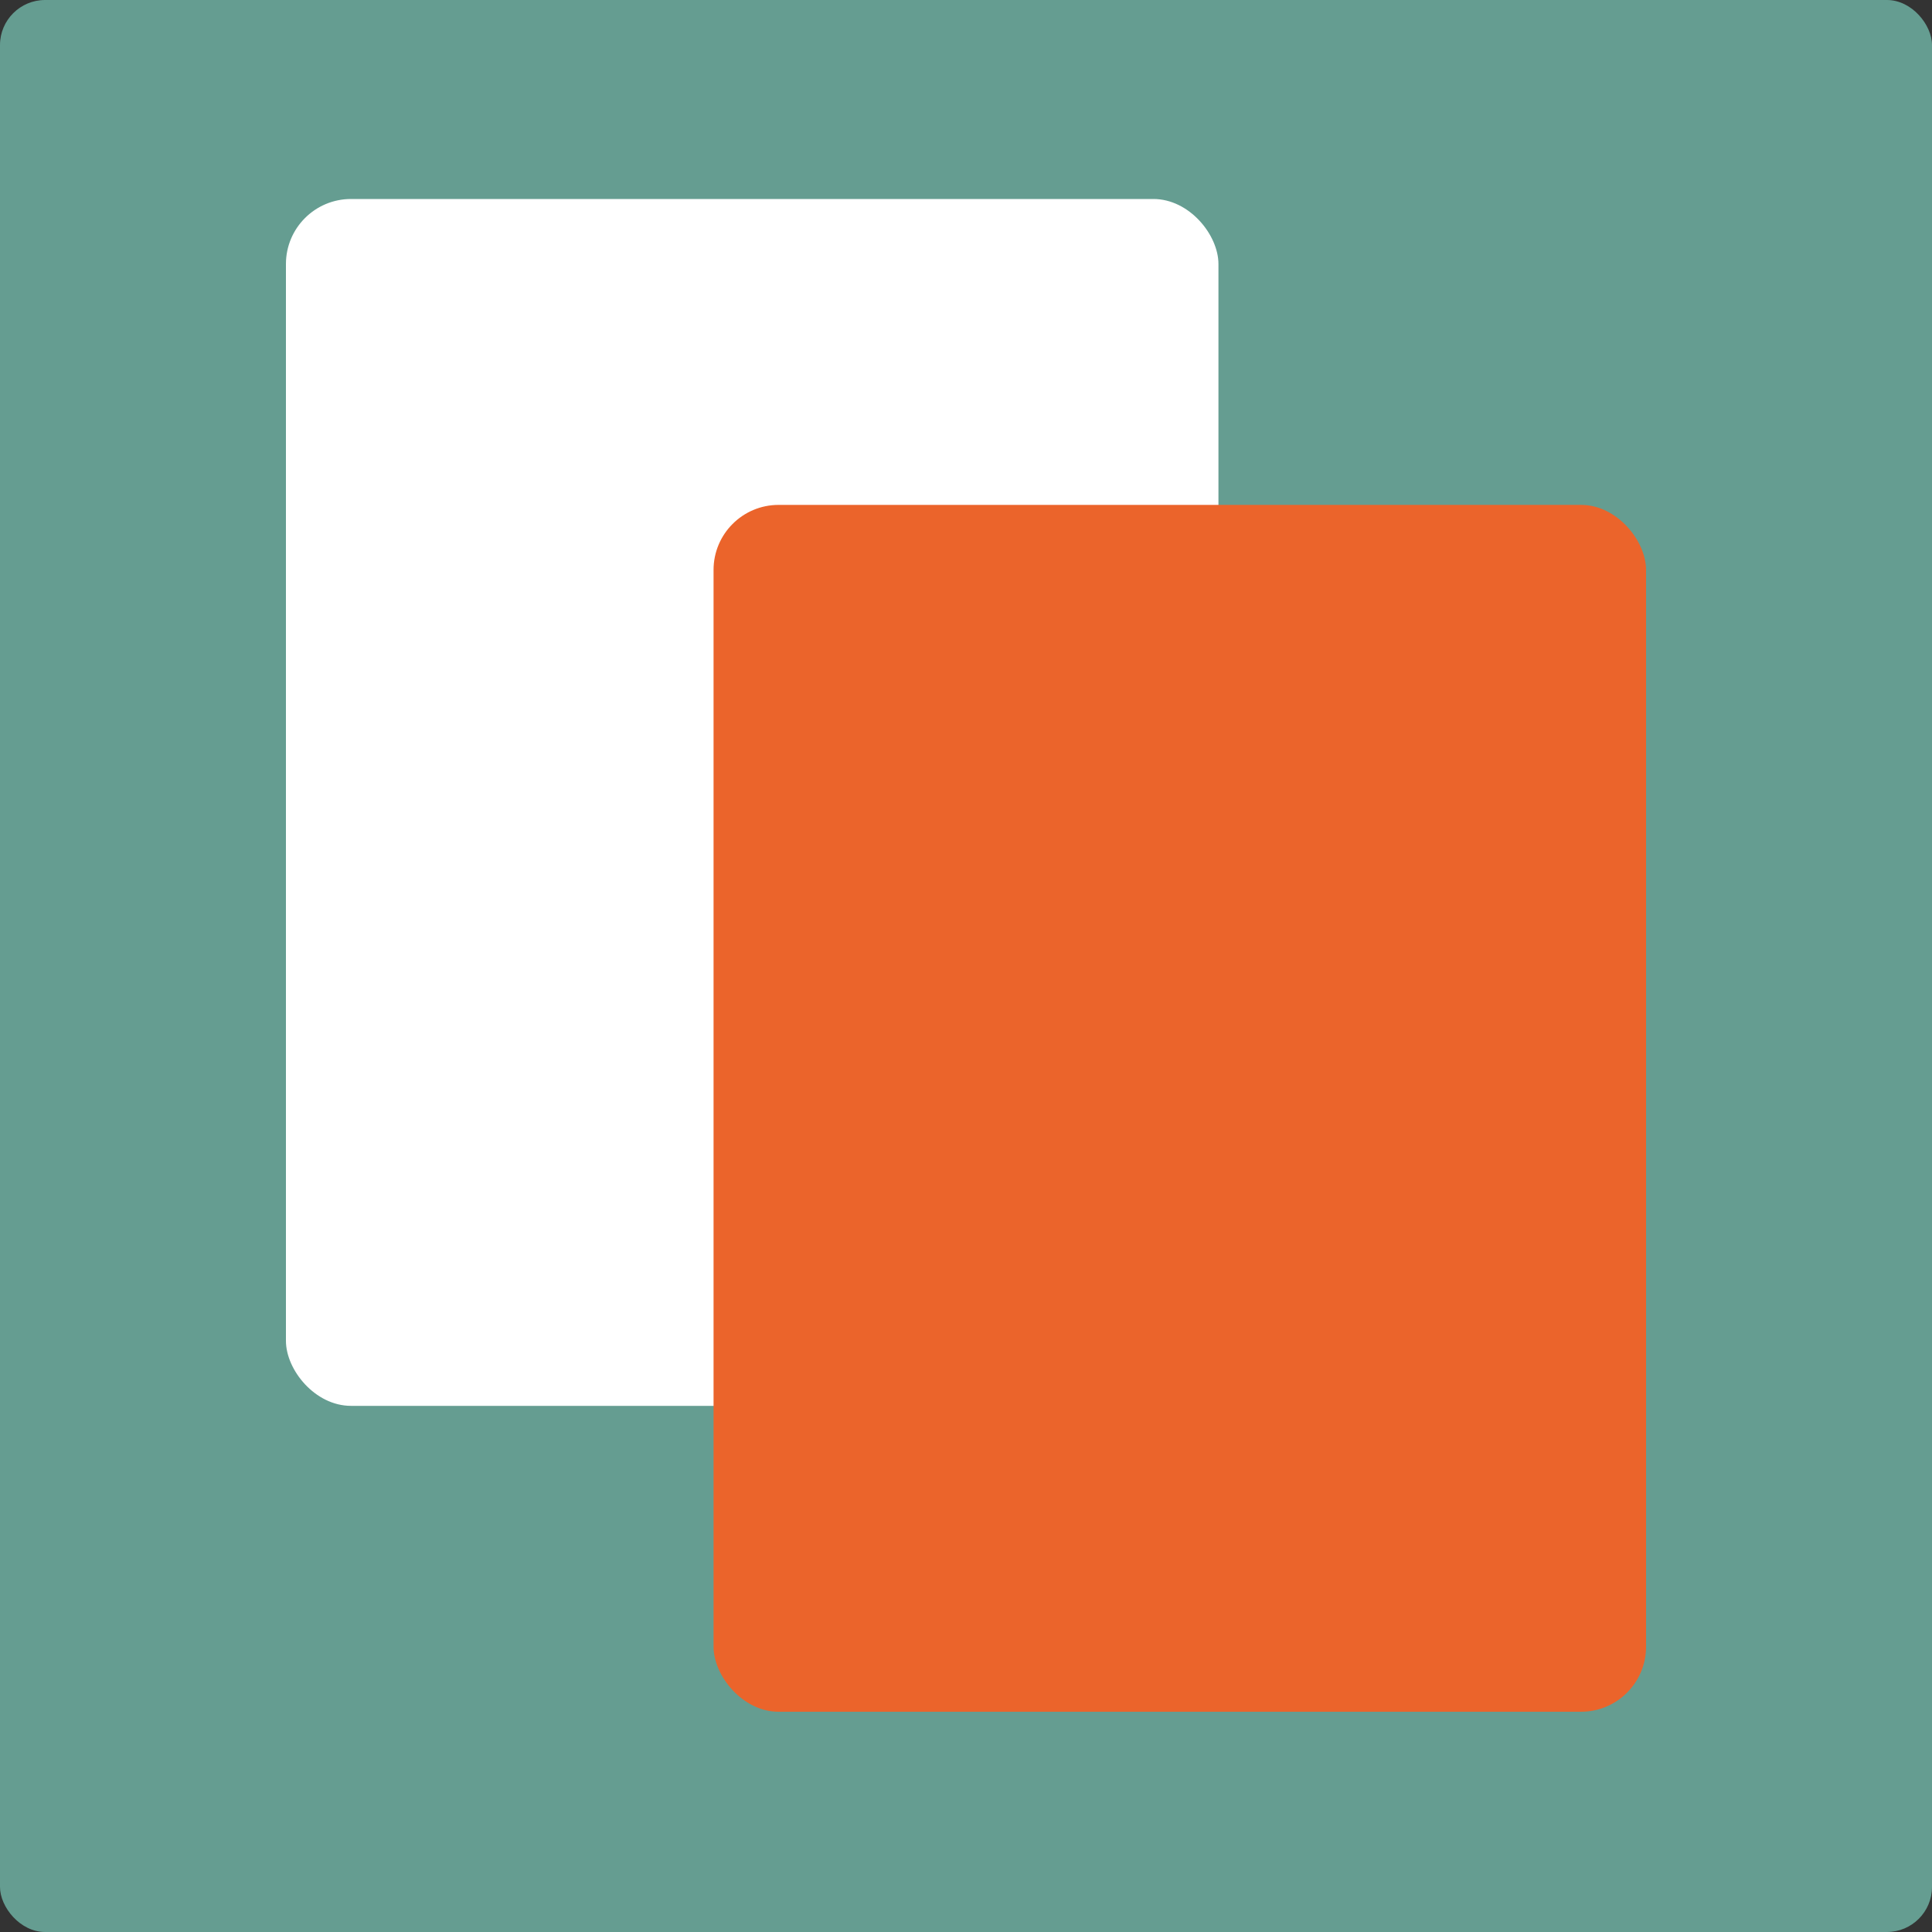
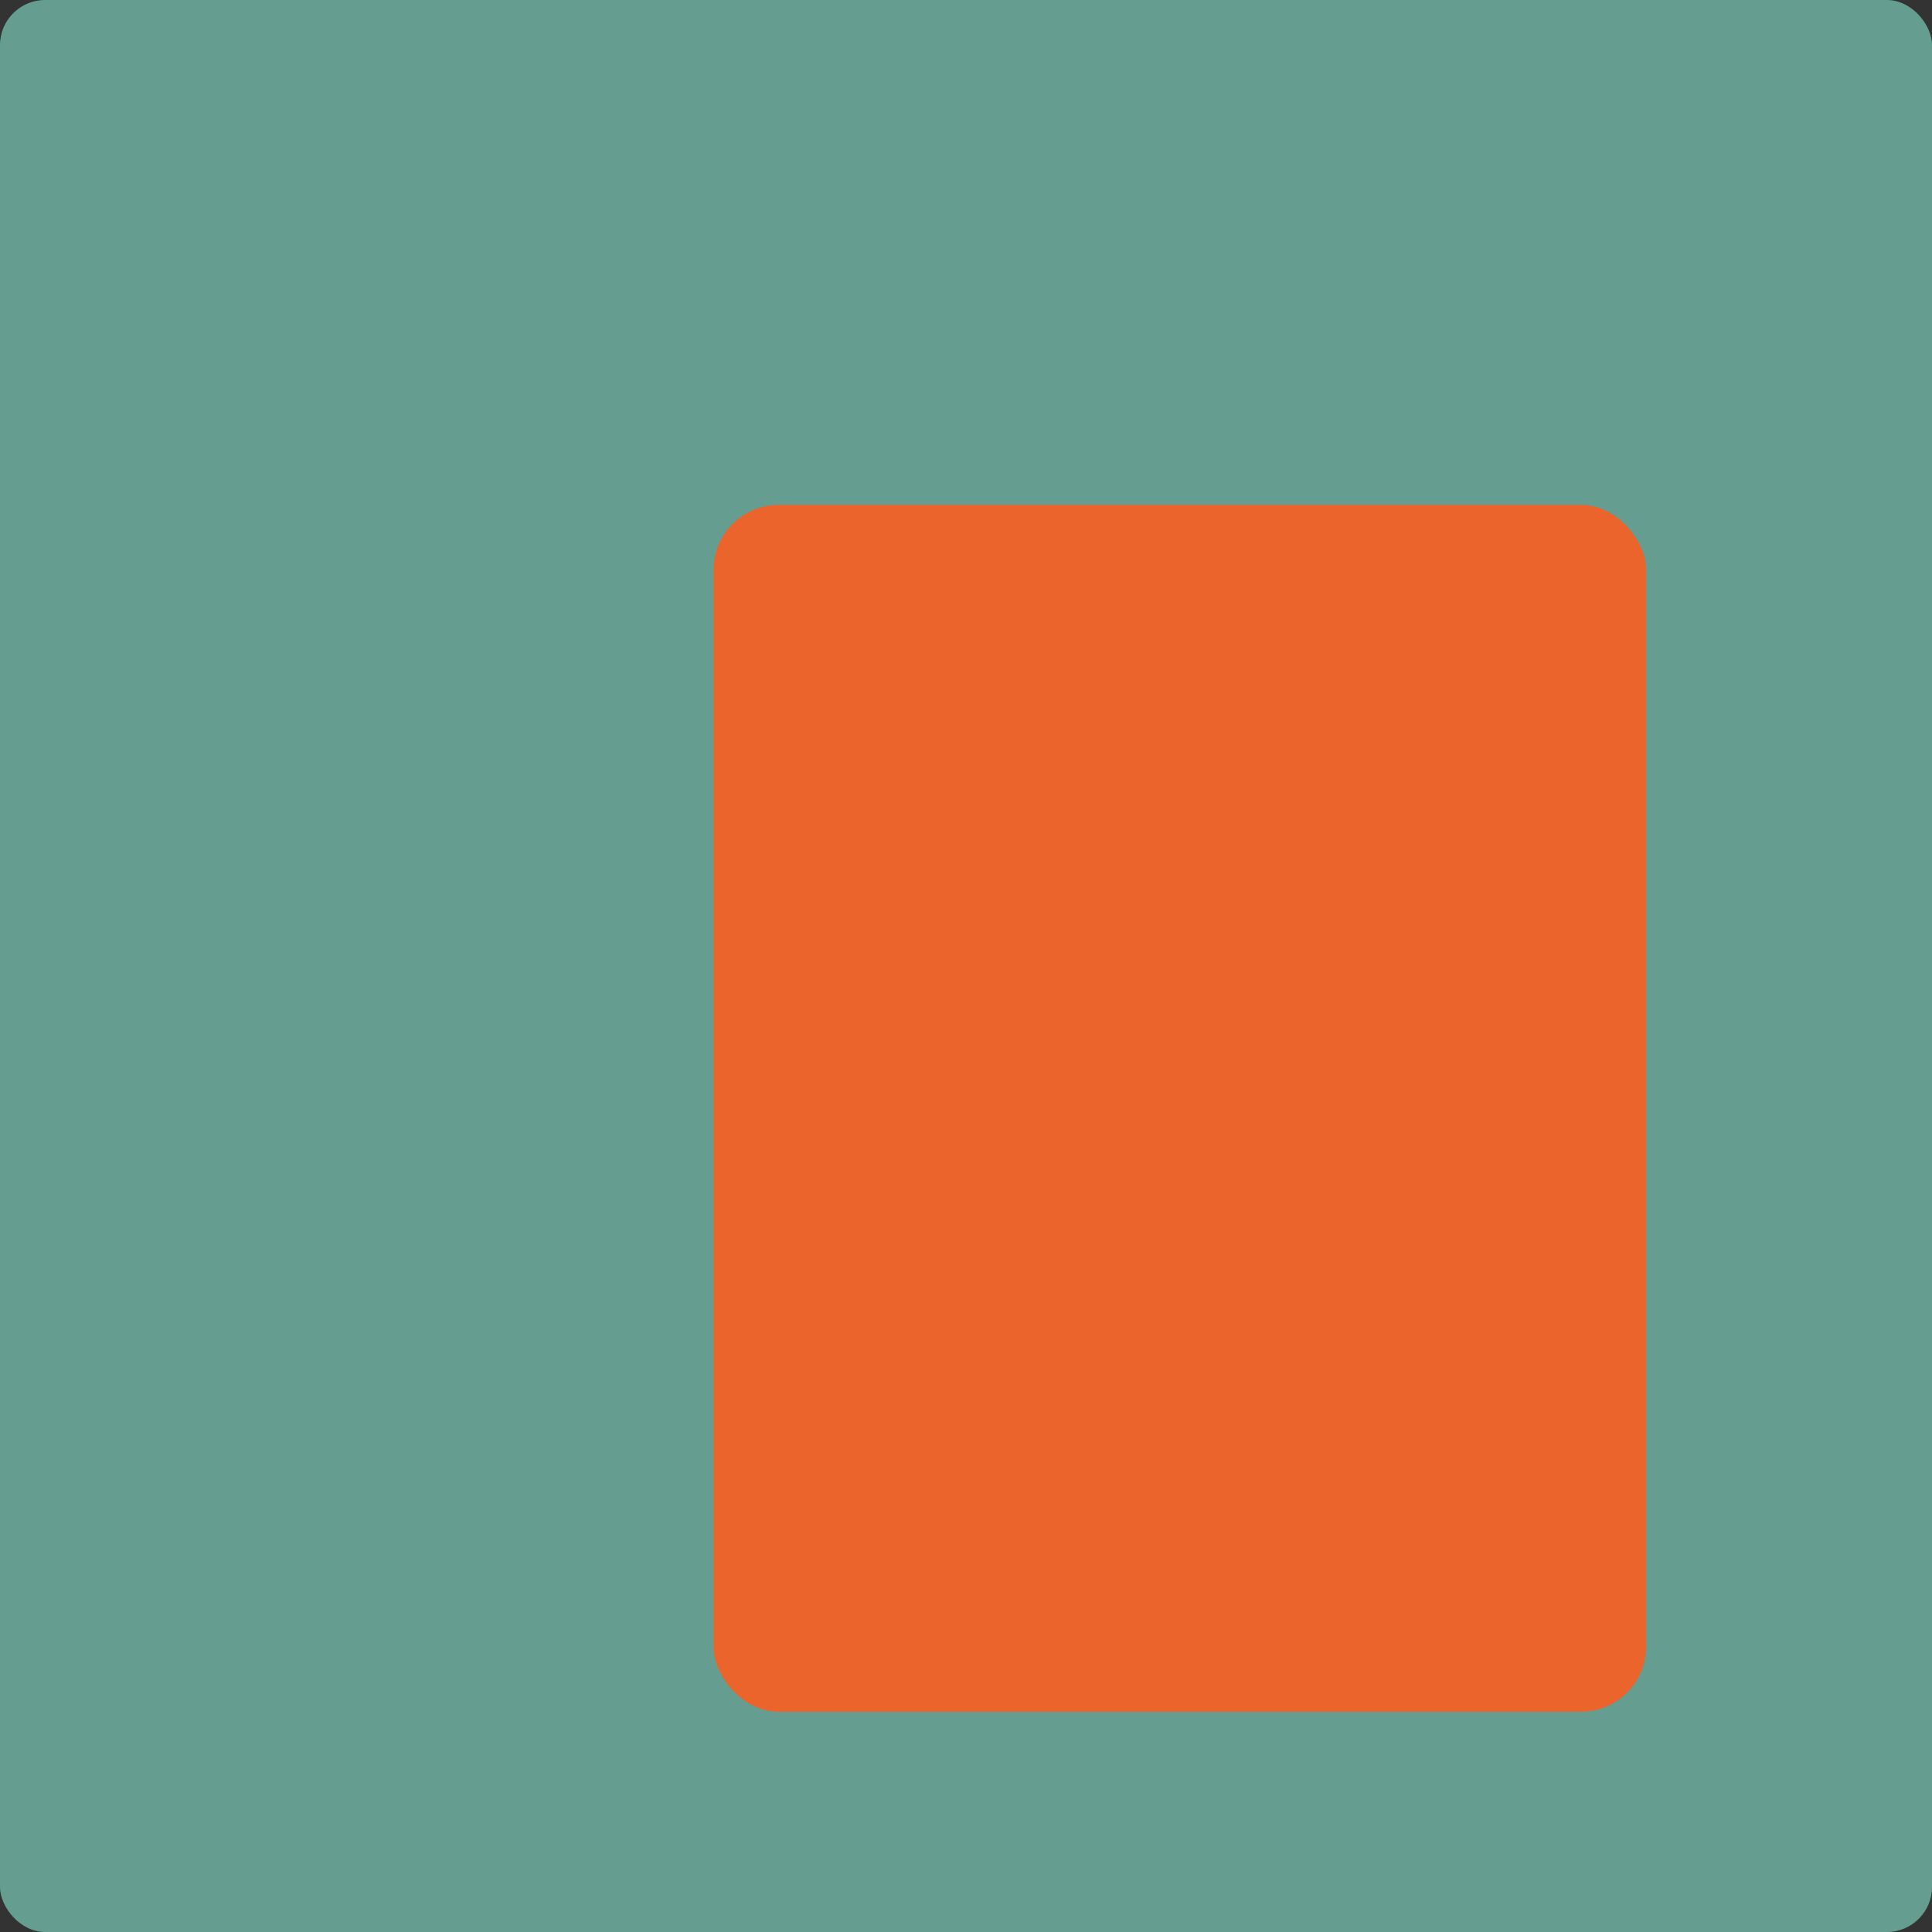
<svg xmlns="http://www.w3.org/2000/svg" id="Laag_2" data-name="Laag 2" viewBox="0 0 30 30">
  <rect x="0" y="0" width="30" height="30" fill="#333333" stroke="none" />
  <defs>
    <style>
      .cls-1 {
        fill: #fff;
      }

      .cls-2 {
        fill: #659d91;
      }

      .cls-3 {
        fill: #eb642b;
      }
    </style>
  </defs>
  <g id="Laag_2-2" data-name="Laag 2">
    <g>
      <rect class="cls-2" width="30" height="30" rx=".7" ry=".7" />
      <g>
-         <rect class="cls-1" x="4.44" y="3.09" width="14.48" height="18.74" rx="1.01" ry="1.01" />
        <rect class="cls-3" x="11.08" y="7.84" width="14.48" height="18.74" rx="1.01" ry="1.01" />
      </g>
    </g>
  </g>
</svg>